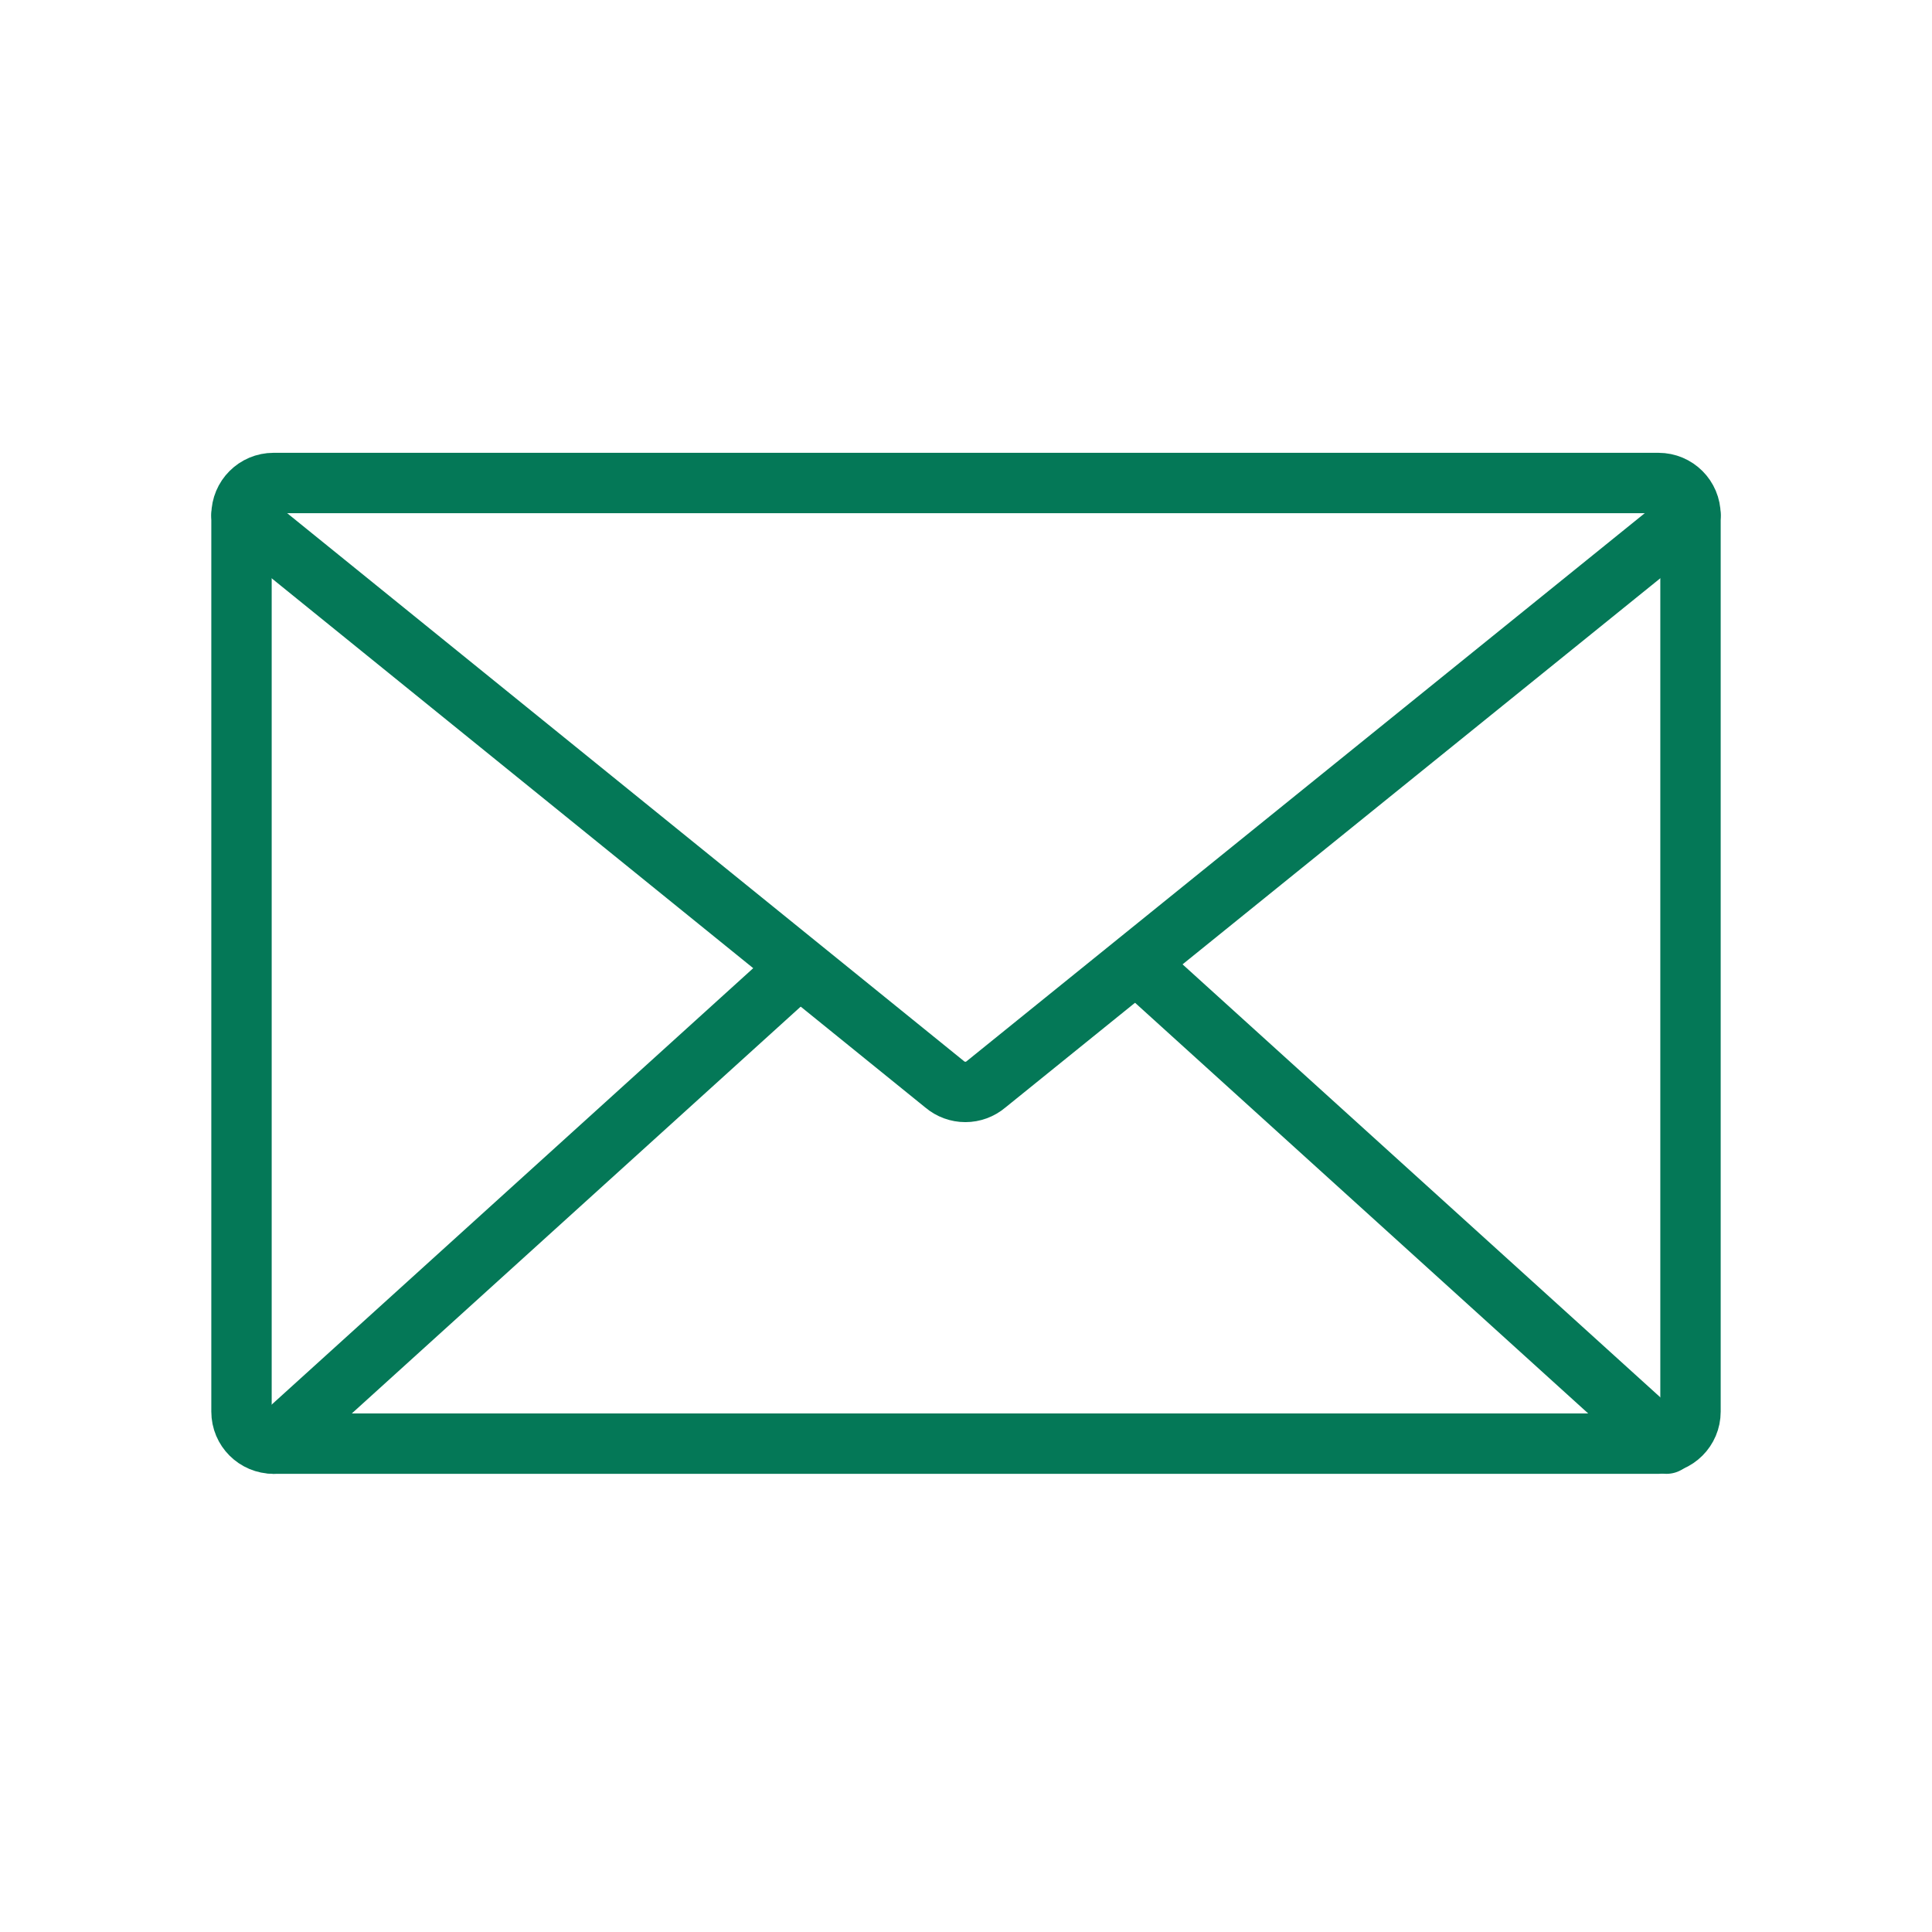
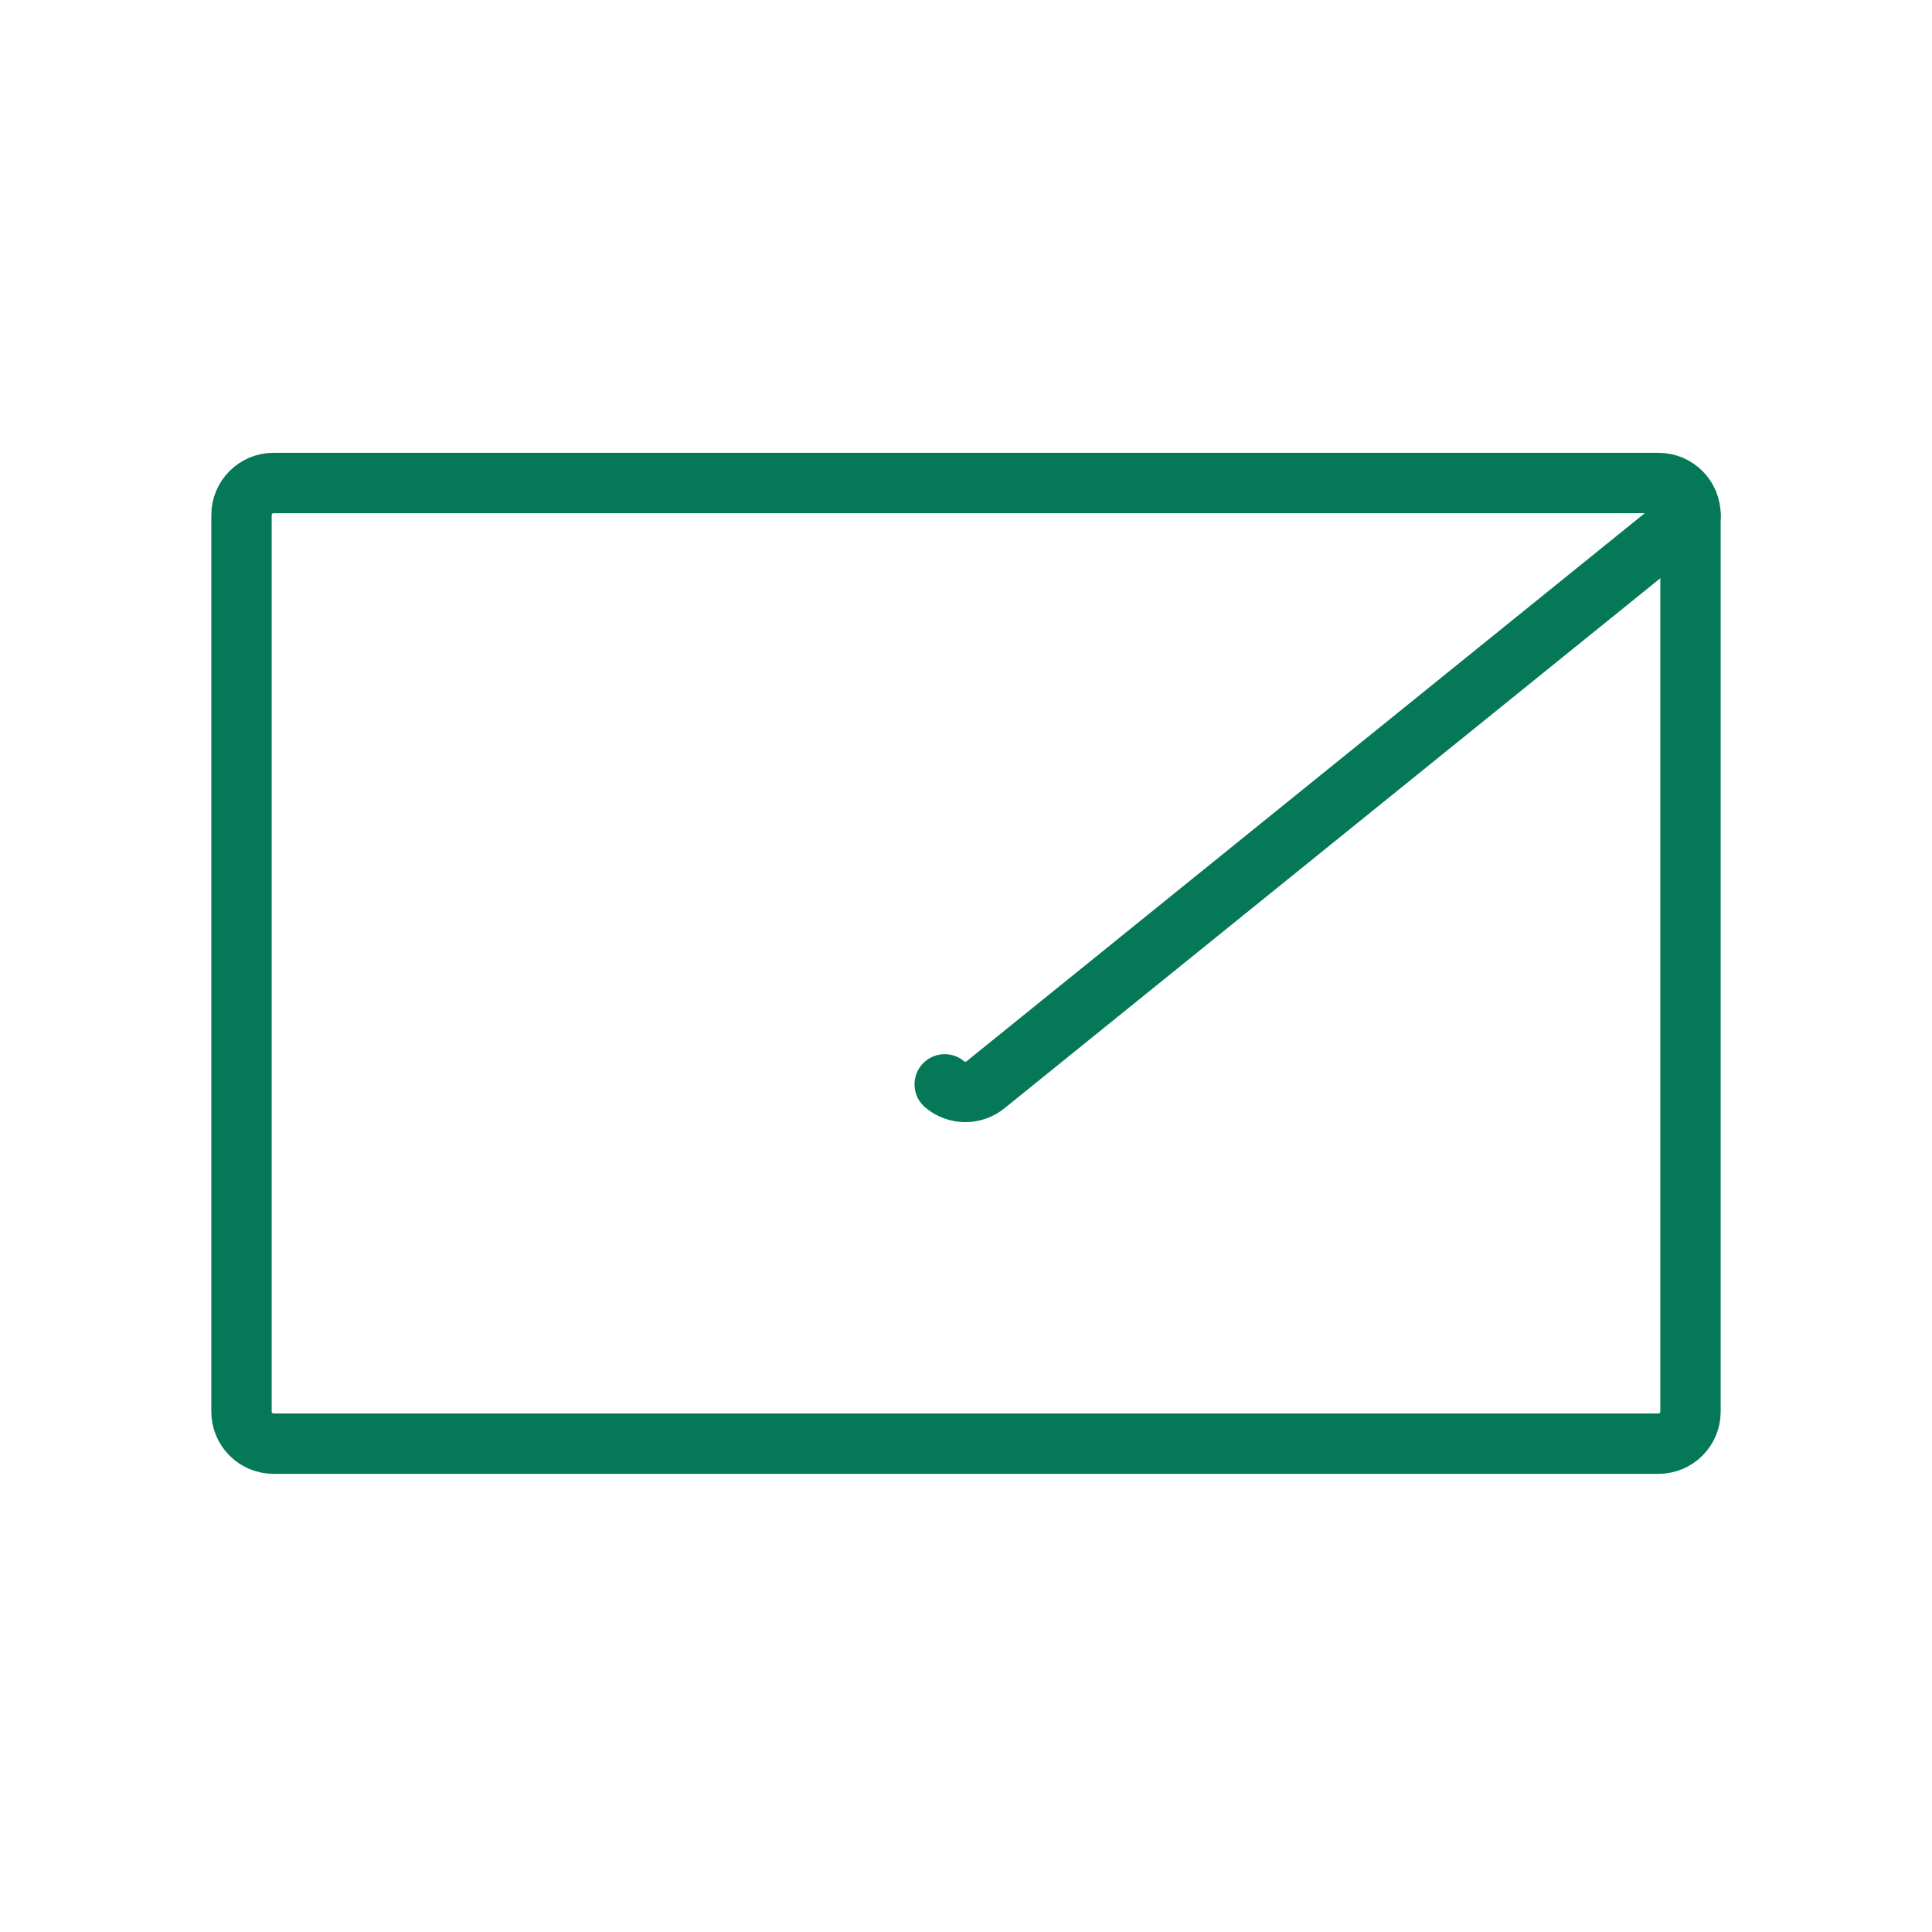
<svg xmlns="http://www.w3.org/2000/svg" width="48" height="48" viewBox="0 0 48 48" fill="none">
  <path d="M41.204 12H6.796C6.356 12 6 12.356 6 12.796V35.072C6 35.511 6.356 35.867 6.796 35.867H41.204C41.644 35.867 42 35.511 42 35.072V12.796C42 12.356 41.644 12 41.204 12Z" stroke="#047857" stroke-width="1.5" stroke-linecap="round" stroke-linejoin="round" />
-   <path d="M42 12.796L24.497 26.941C24.354 27.062 24.172 27.129 23.984 27.129C23.796 27.129 23.614 27.062 23.471 26.941L6 12.796" stroke="#047857" stroke-width="1.5" stroke-linecap="round" stroke-linejoin="round" />
-   <path d="M41.403 35.867L28.236 23.934" stroke="#047857" stroke-width="1.5" stroke-linecap="round" stroke-linejoin="round" />
-   <path d="M6.796 35.867L19.525 24.331" stroke="#047857" stroke-width="1.5" stroke-linecap="round" stroke-linejoin="round" />
+   <path d="M42 12.796L24.497 26.941C24.354 27.062 24.172 27.129 23.984 27.129C23.796 27.129 23.614 27.062 23.471 26.941" stroke="#047857" stroke-width="1.5" stroke-linecap="round" stroke-linejoin="round" />
</svg>